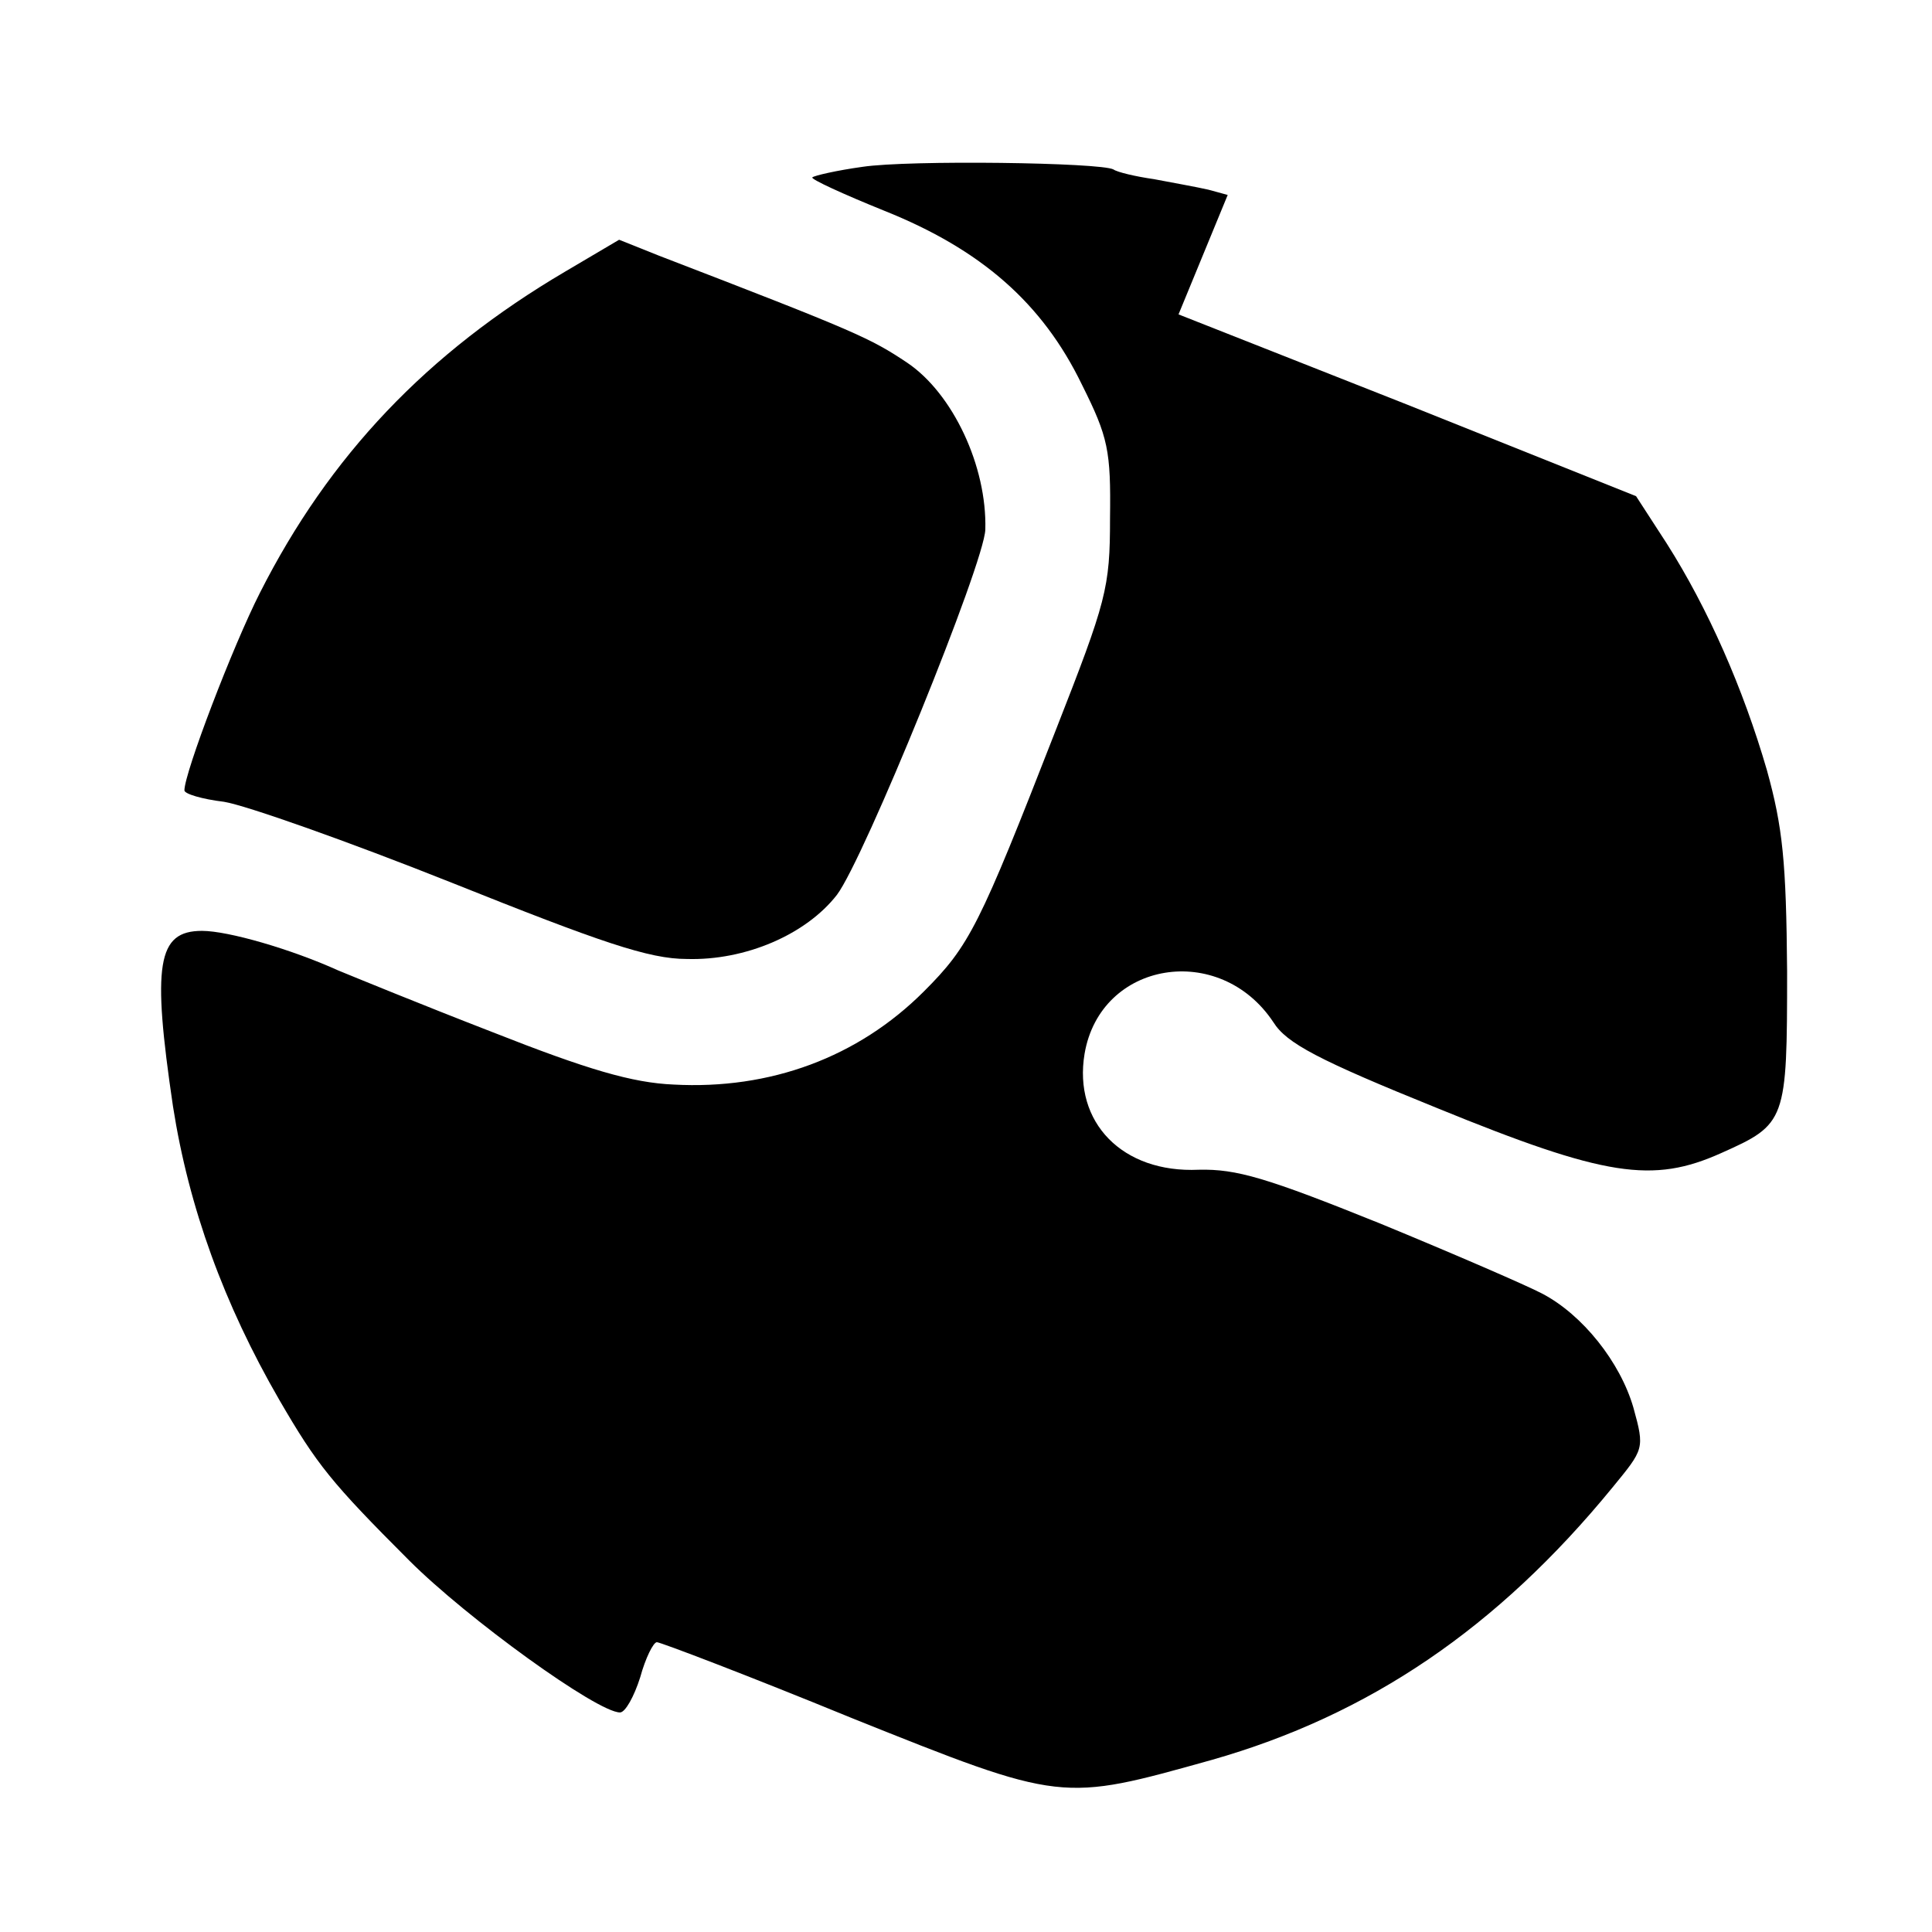
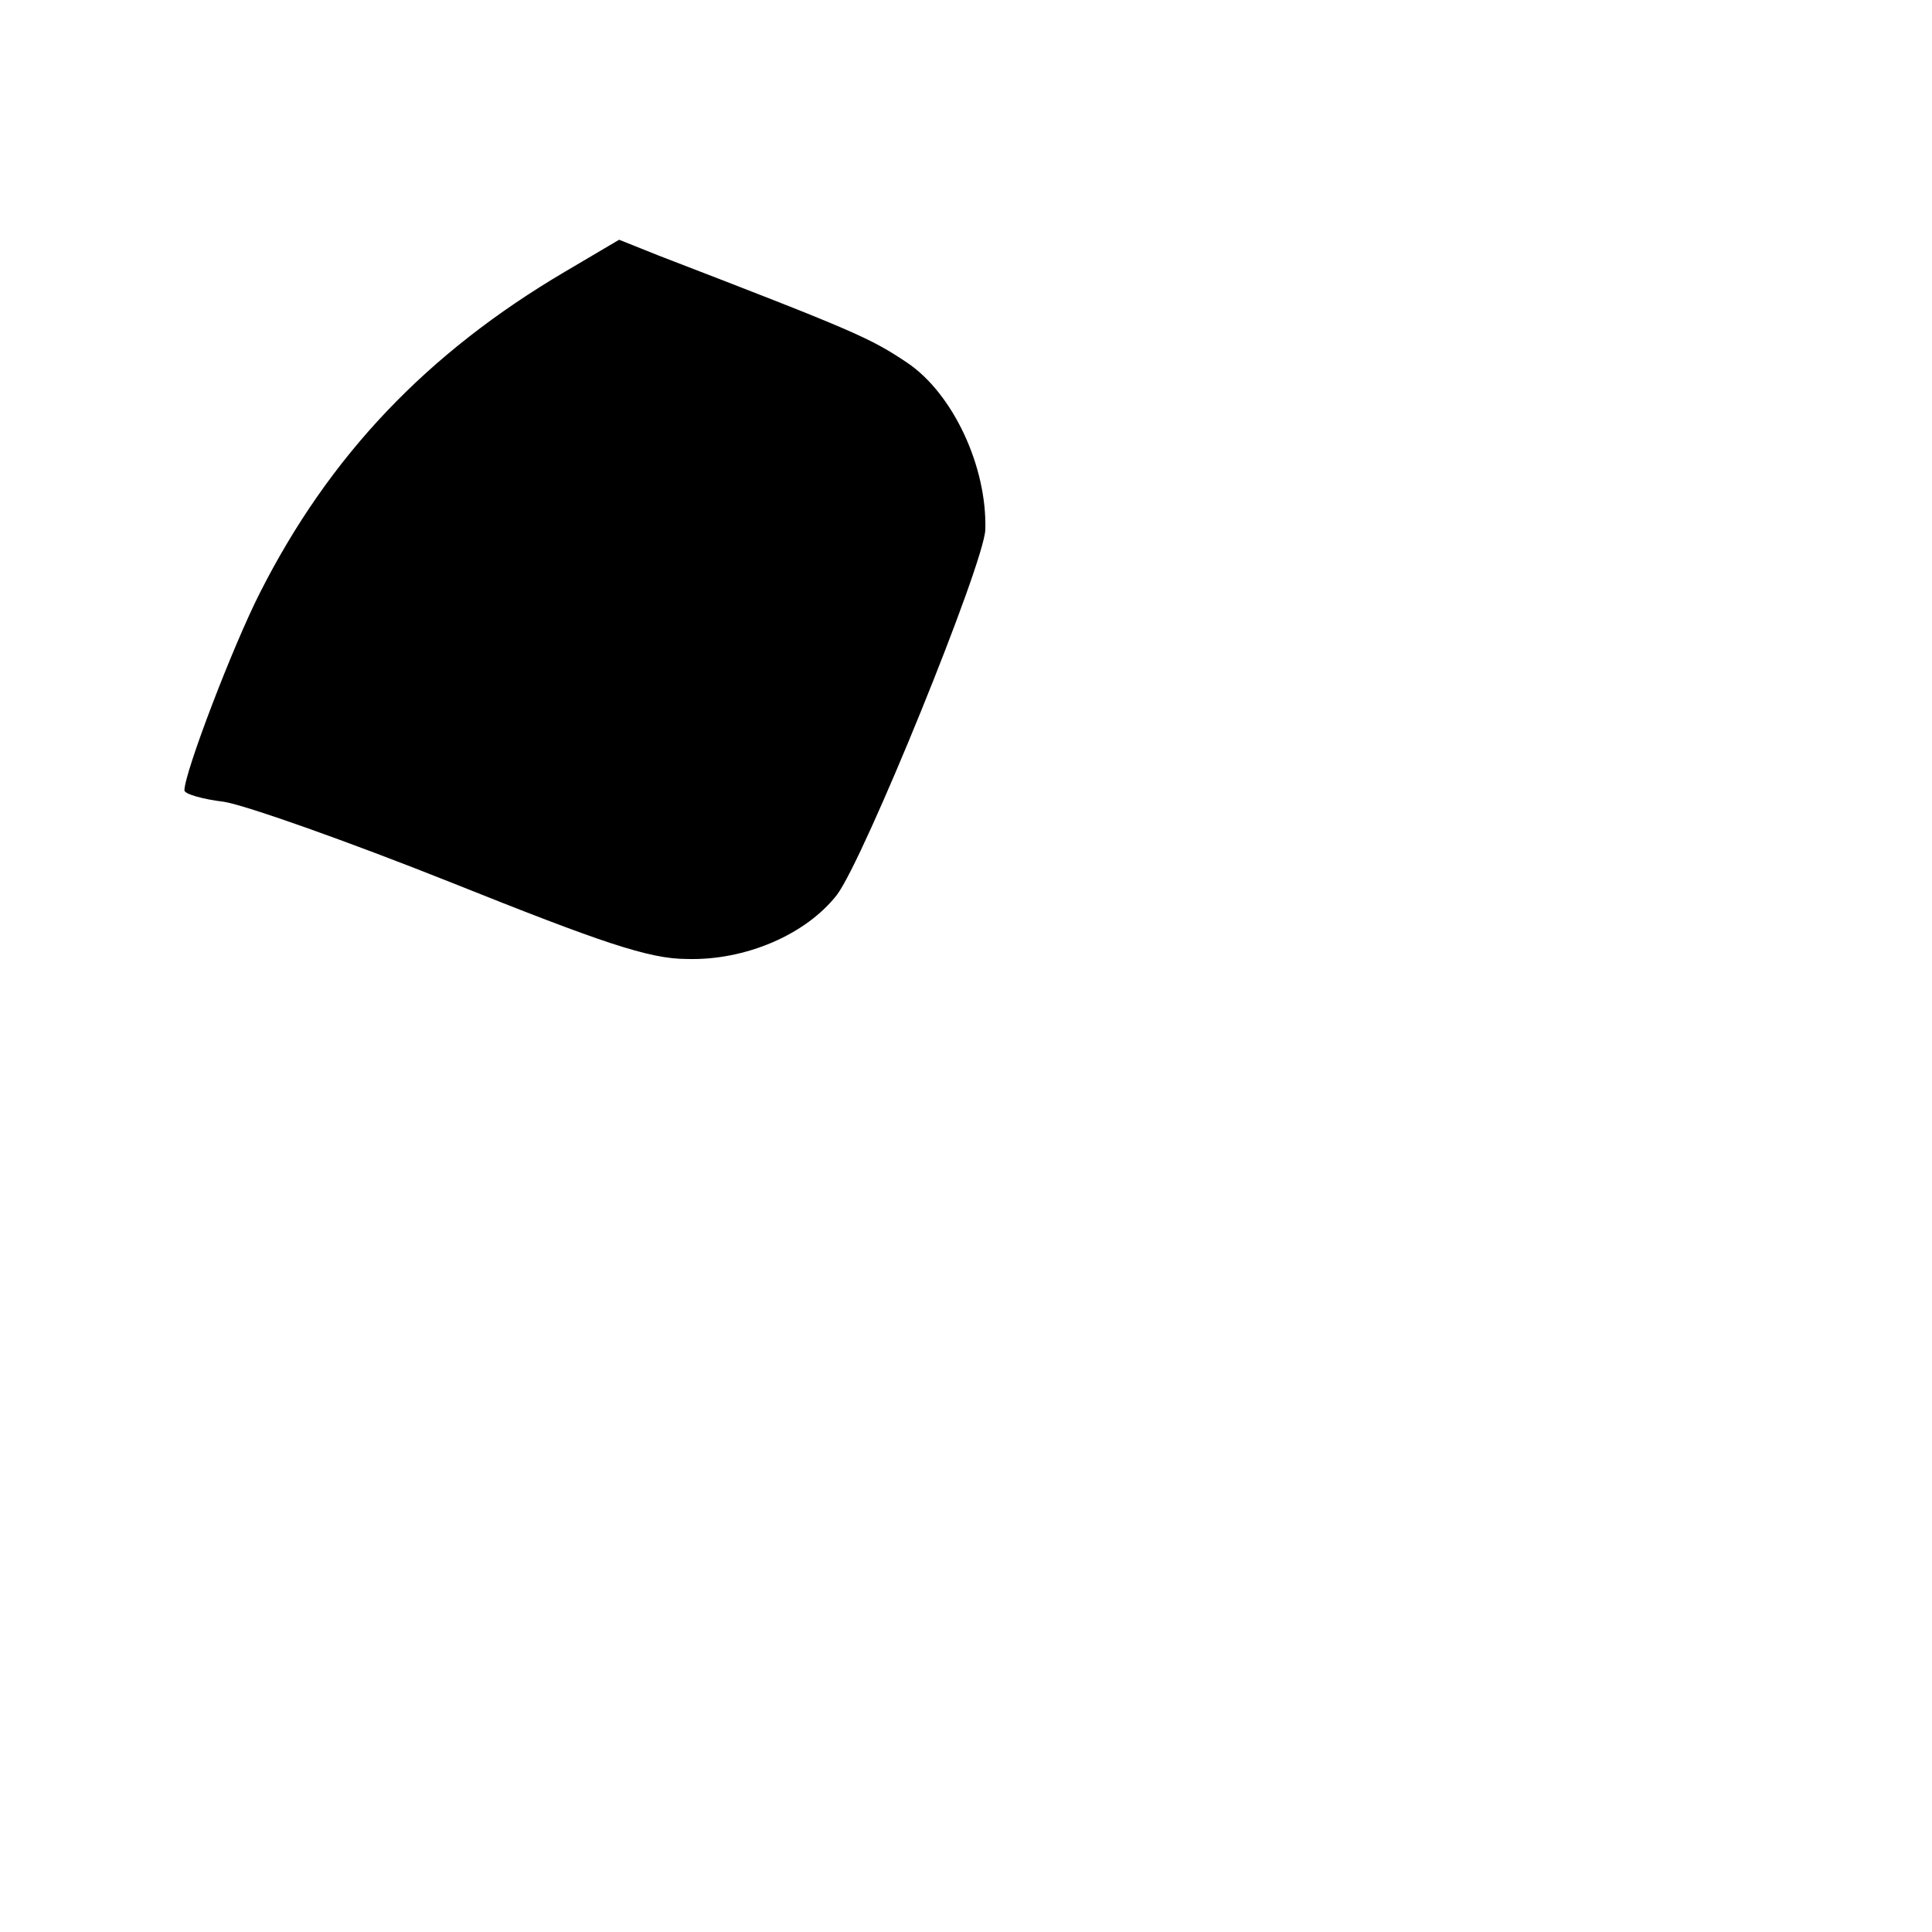
<svg xmlns="http://www.w3.org/2000/svg" version="1.0" width="220pt" height="220pt" viewBox="0 0 220 220" preserveAspectRatio="xMidYMid meet">
  <g transform="translate(0,220) scale(0.1,-0.1)" fill="#000000" stroke="none">
-     <path d="M982 2010 c-29 -4 -55 -10 -57 -12 -2 -2 35 -19 82 -38 110 -44 180 -105 225 -198 30 -60 33 -75 32 -152 0 -80 -4 -94 -62 -242 -87 -223 -98 -245 -150 -297 -75 -75 -175 -112 -285 -106 -47 2 -98 17 -207 60 -80 31 -158 63 -175 70 -53 24 -125 45 -155 45 -51 0 -57 -38 -33 -200 18 -115 58 -225 121 -334 43 -74 59 -94 148 -183 66 -66 214 -173 240 -173 6 0 16 18 23 40 6 22 15 40 19 40 4 0 104 -38 221 -86 242 -97 239 -96 411 -48 179 51 325 150 456 310 36 44 37 44 24 91 -15 52 -58 106 -104 130 -17 9 -100 45 -185 80 -129 52 -163 62 -206 61 -87 -4 -143 54 -130 132 18 106 154 128 215 36 15 -24 51 -43 187 -98 191 -78 245 -86 323 -51 74 33 75 36 75 207 -1 125 -5 164 -23 229 -27 93 -67 184 -114 258 l-35 54 -260 104 -261 103 28 68 28 68 -22 6 c-13 3 -41 8 -62 12 -21 3 -42 8 -46 11 -14 8 -233 11 -286 3z" />
    <path d="M644 1891 c-158 -93 -269 -210 -348 -366 -31 -61 -86 -205 -86 -225 0 -4 20 -10 45 -13 25 -4 141 -45 259 -92 170 -68 225 -87 268 -87 67 -2 136 28 171 73 31 41 168 378 169 416 2 72 -37 155 -89 190 -42 28 -57 35 -283 122 l-45 18 -61 -36z" />
  </g>
</svg>